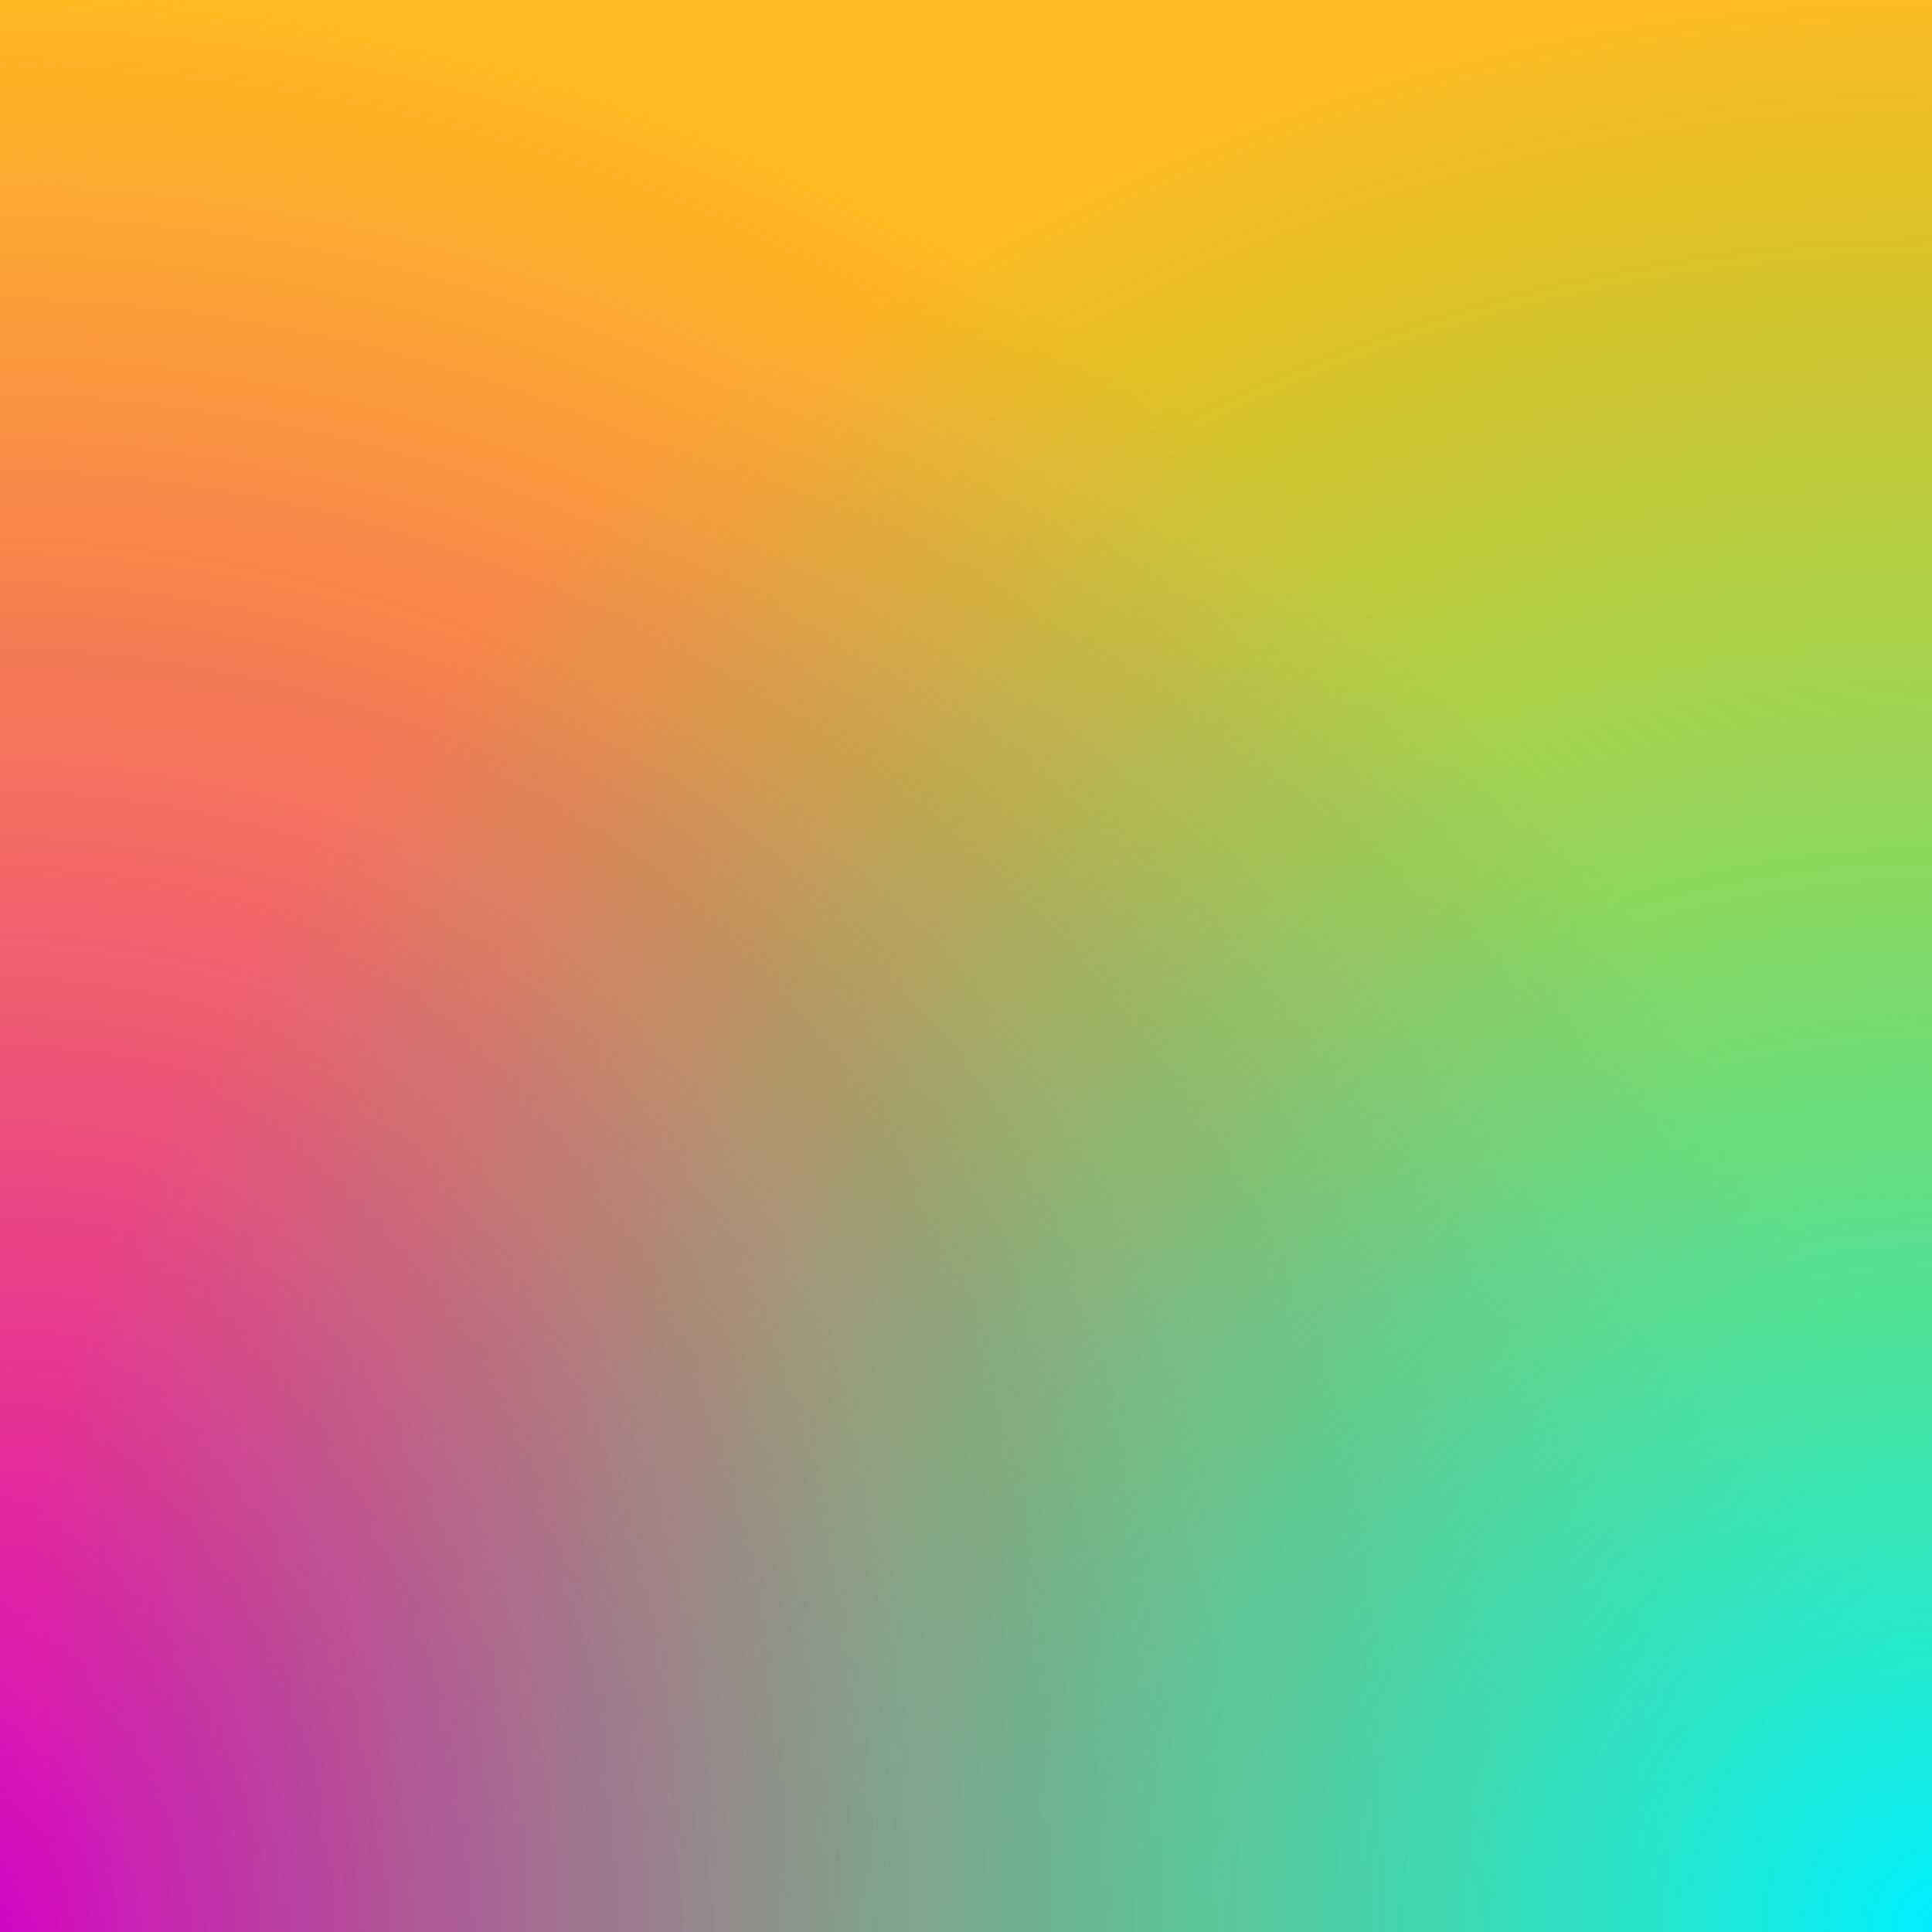
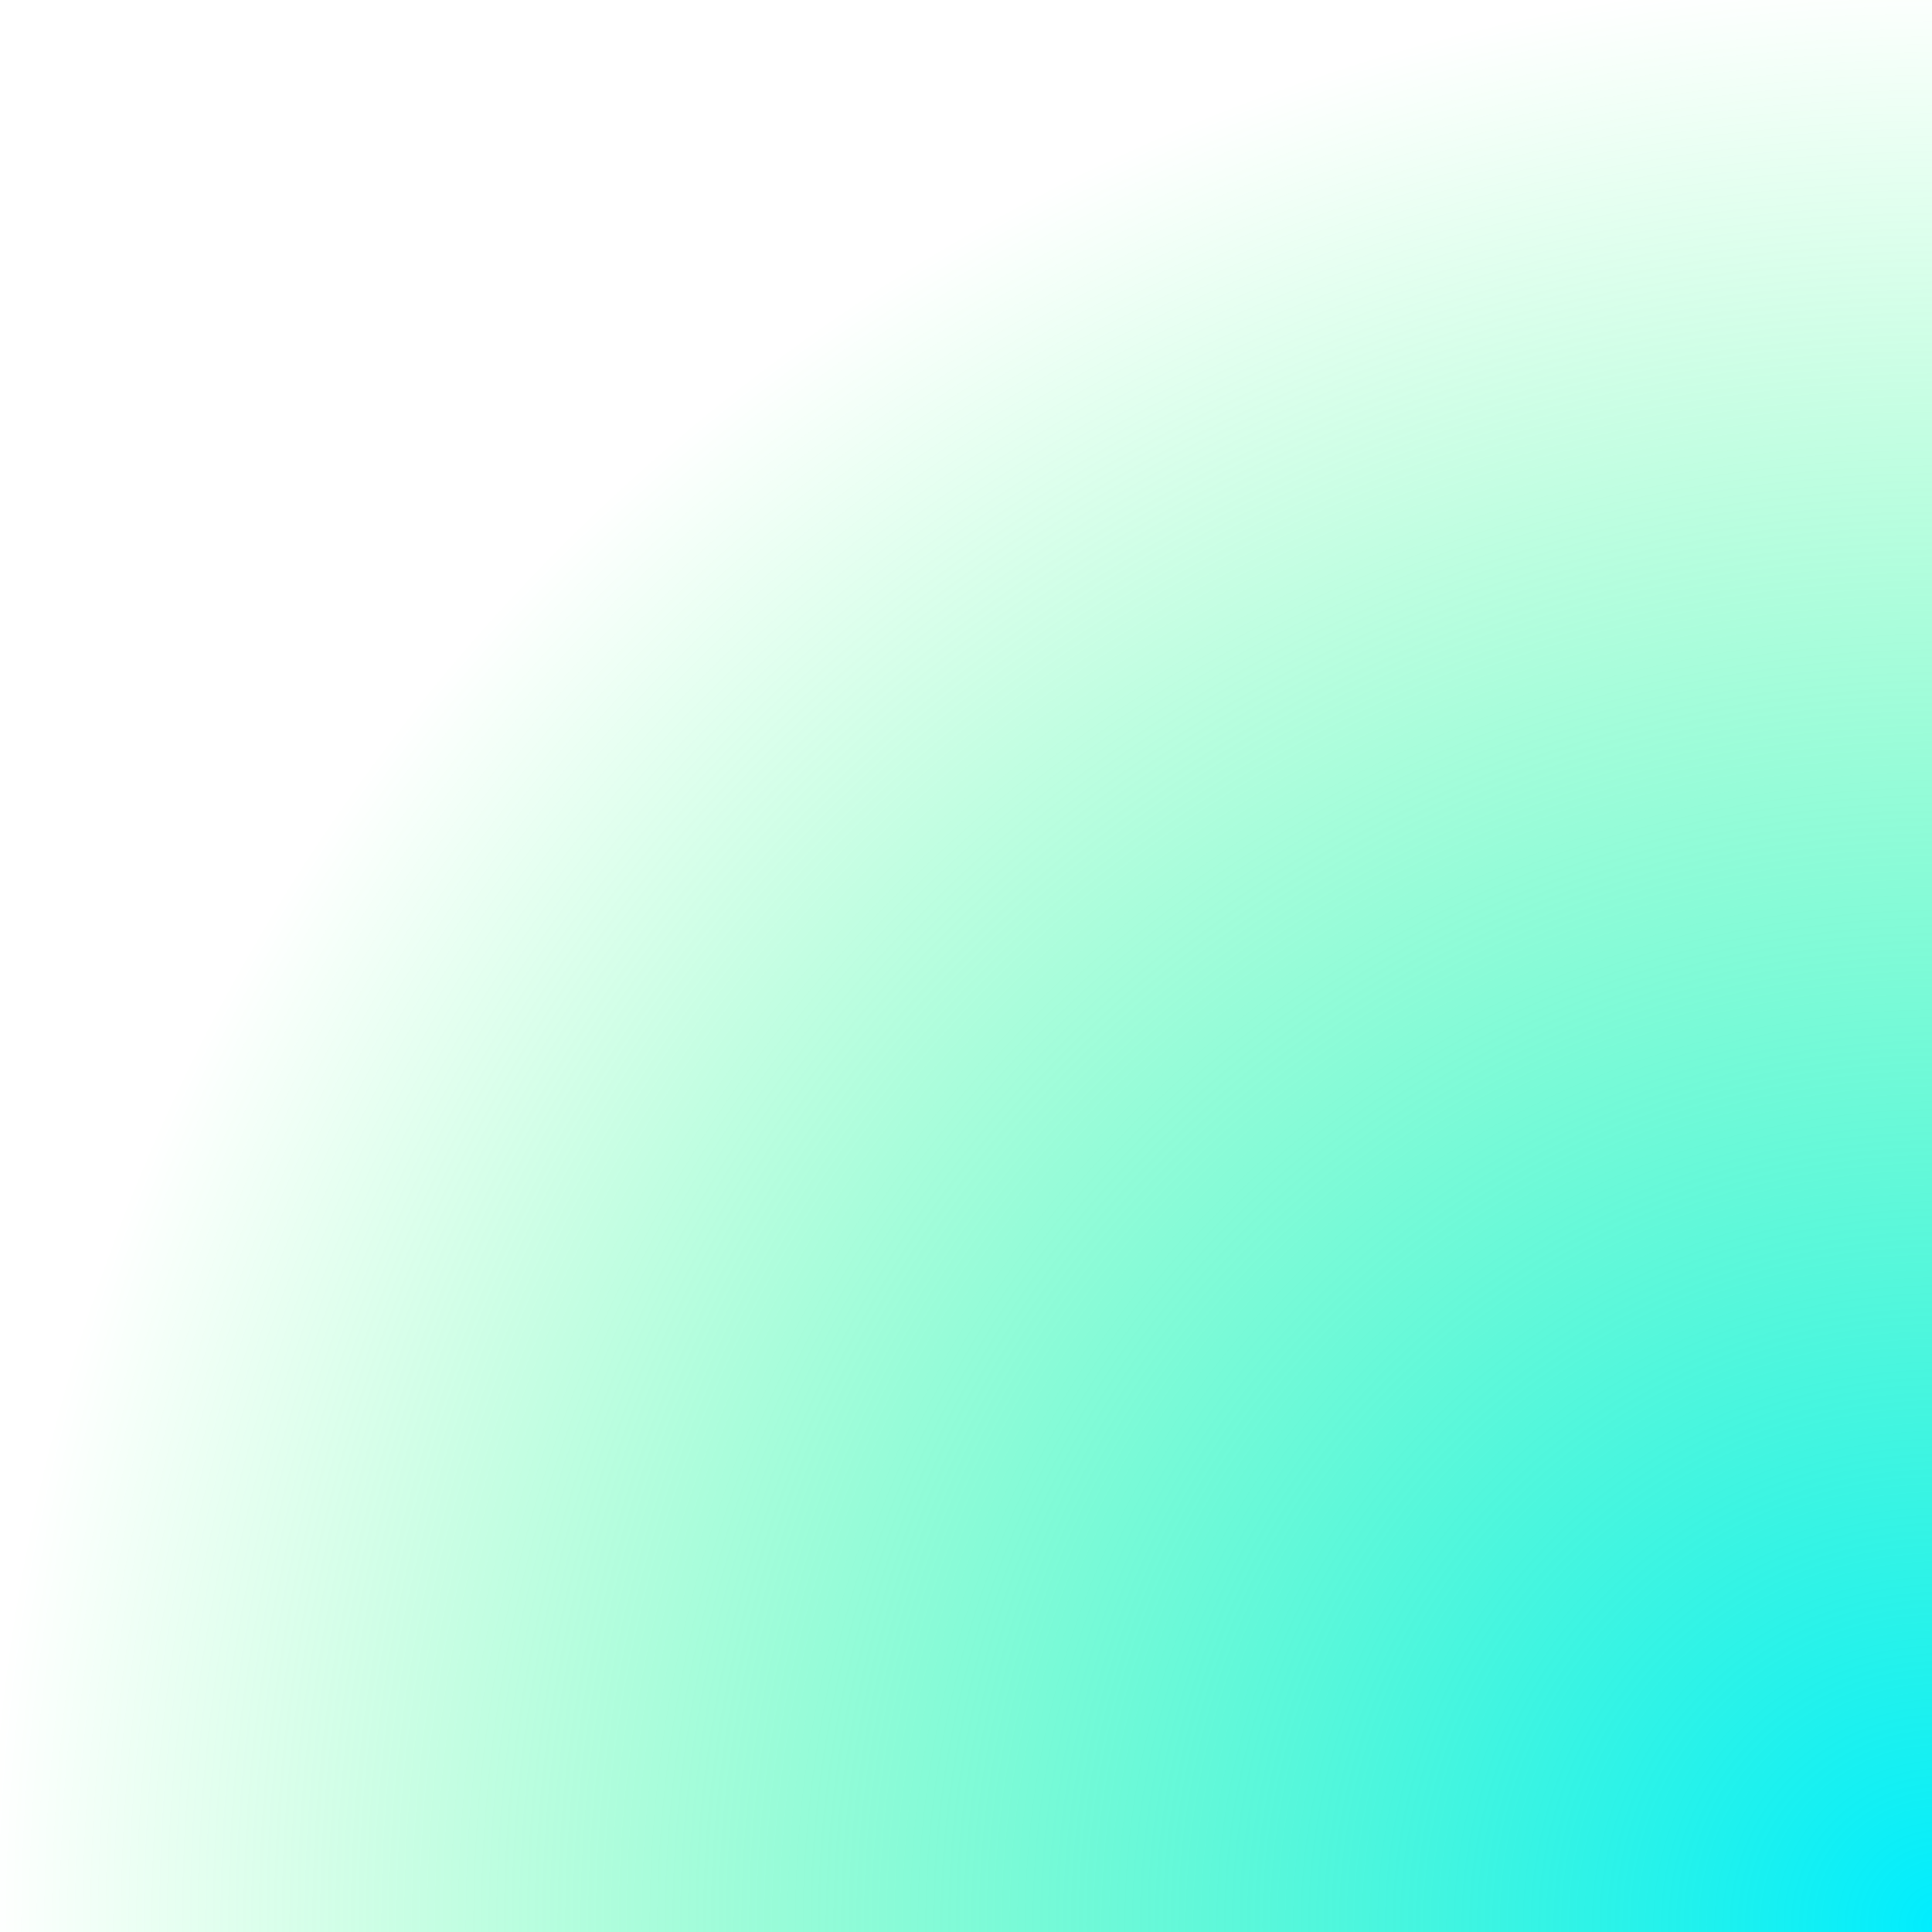
<svg xmlns="http://www.w3.org/2000/svg" xml:space="preserve" style="enable-background:new 0 0 900 900;" viewBox="0 0 900 900" y="0px" x="0px" id="Layer_1" version="1.1">
  <style type="text/css">
	.st0{fill:#FFBA21;}
	.st1{fill:url(#SVGID_1_);}
	.st2{fill:url(#SVGID_00000137824076664670840560000015048994366573013434_);}
</style>
  <g>
-     <rect height="900" width="900" class="st0" />
-   </g>
+     </g>
  <g>
    <radialGradient gradientUnits="userSpaceOnUse" r="914.656" cy="905.647" cx="-12.188" id="SVGID_1_">
      <stop style="stop-color:#D400C9" offset="0" />
      <stop style="stop-color:#E900B0;stop-opacity:0" offset="0.995" />
    </radialGradient>
-     <rect height="900" width="900" class="st1" />
  </g>
  <g>
    <radialGradient gradientUnits="userSpaceOnUse" r="914.656" cy="896.742" cx="903.921" id="SVGID_00000013180198352182843960000007117355284247268010_">
      <stop style="stop-color:#00EDFF" offset="0" />
      <stop style="stop-color:#00FF5E;stop-opacity:0" offset="0.995" />
    </radialGradient>
    <rect height="900" width="900" style="fill:url(#SVGID_00000013180198352182843960000007117355284247268010_);" />
  </g>
</svg>